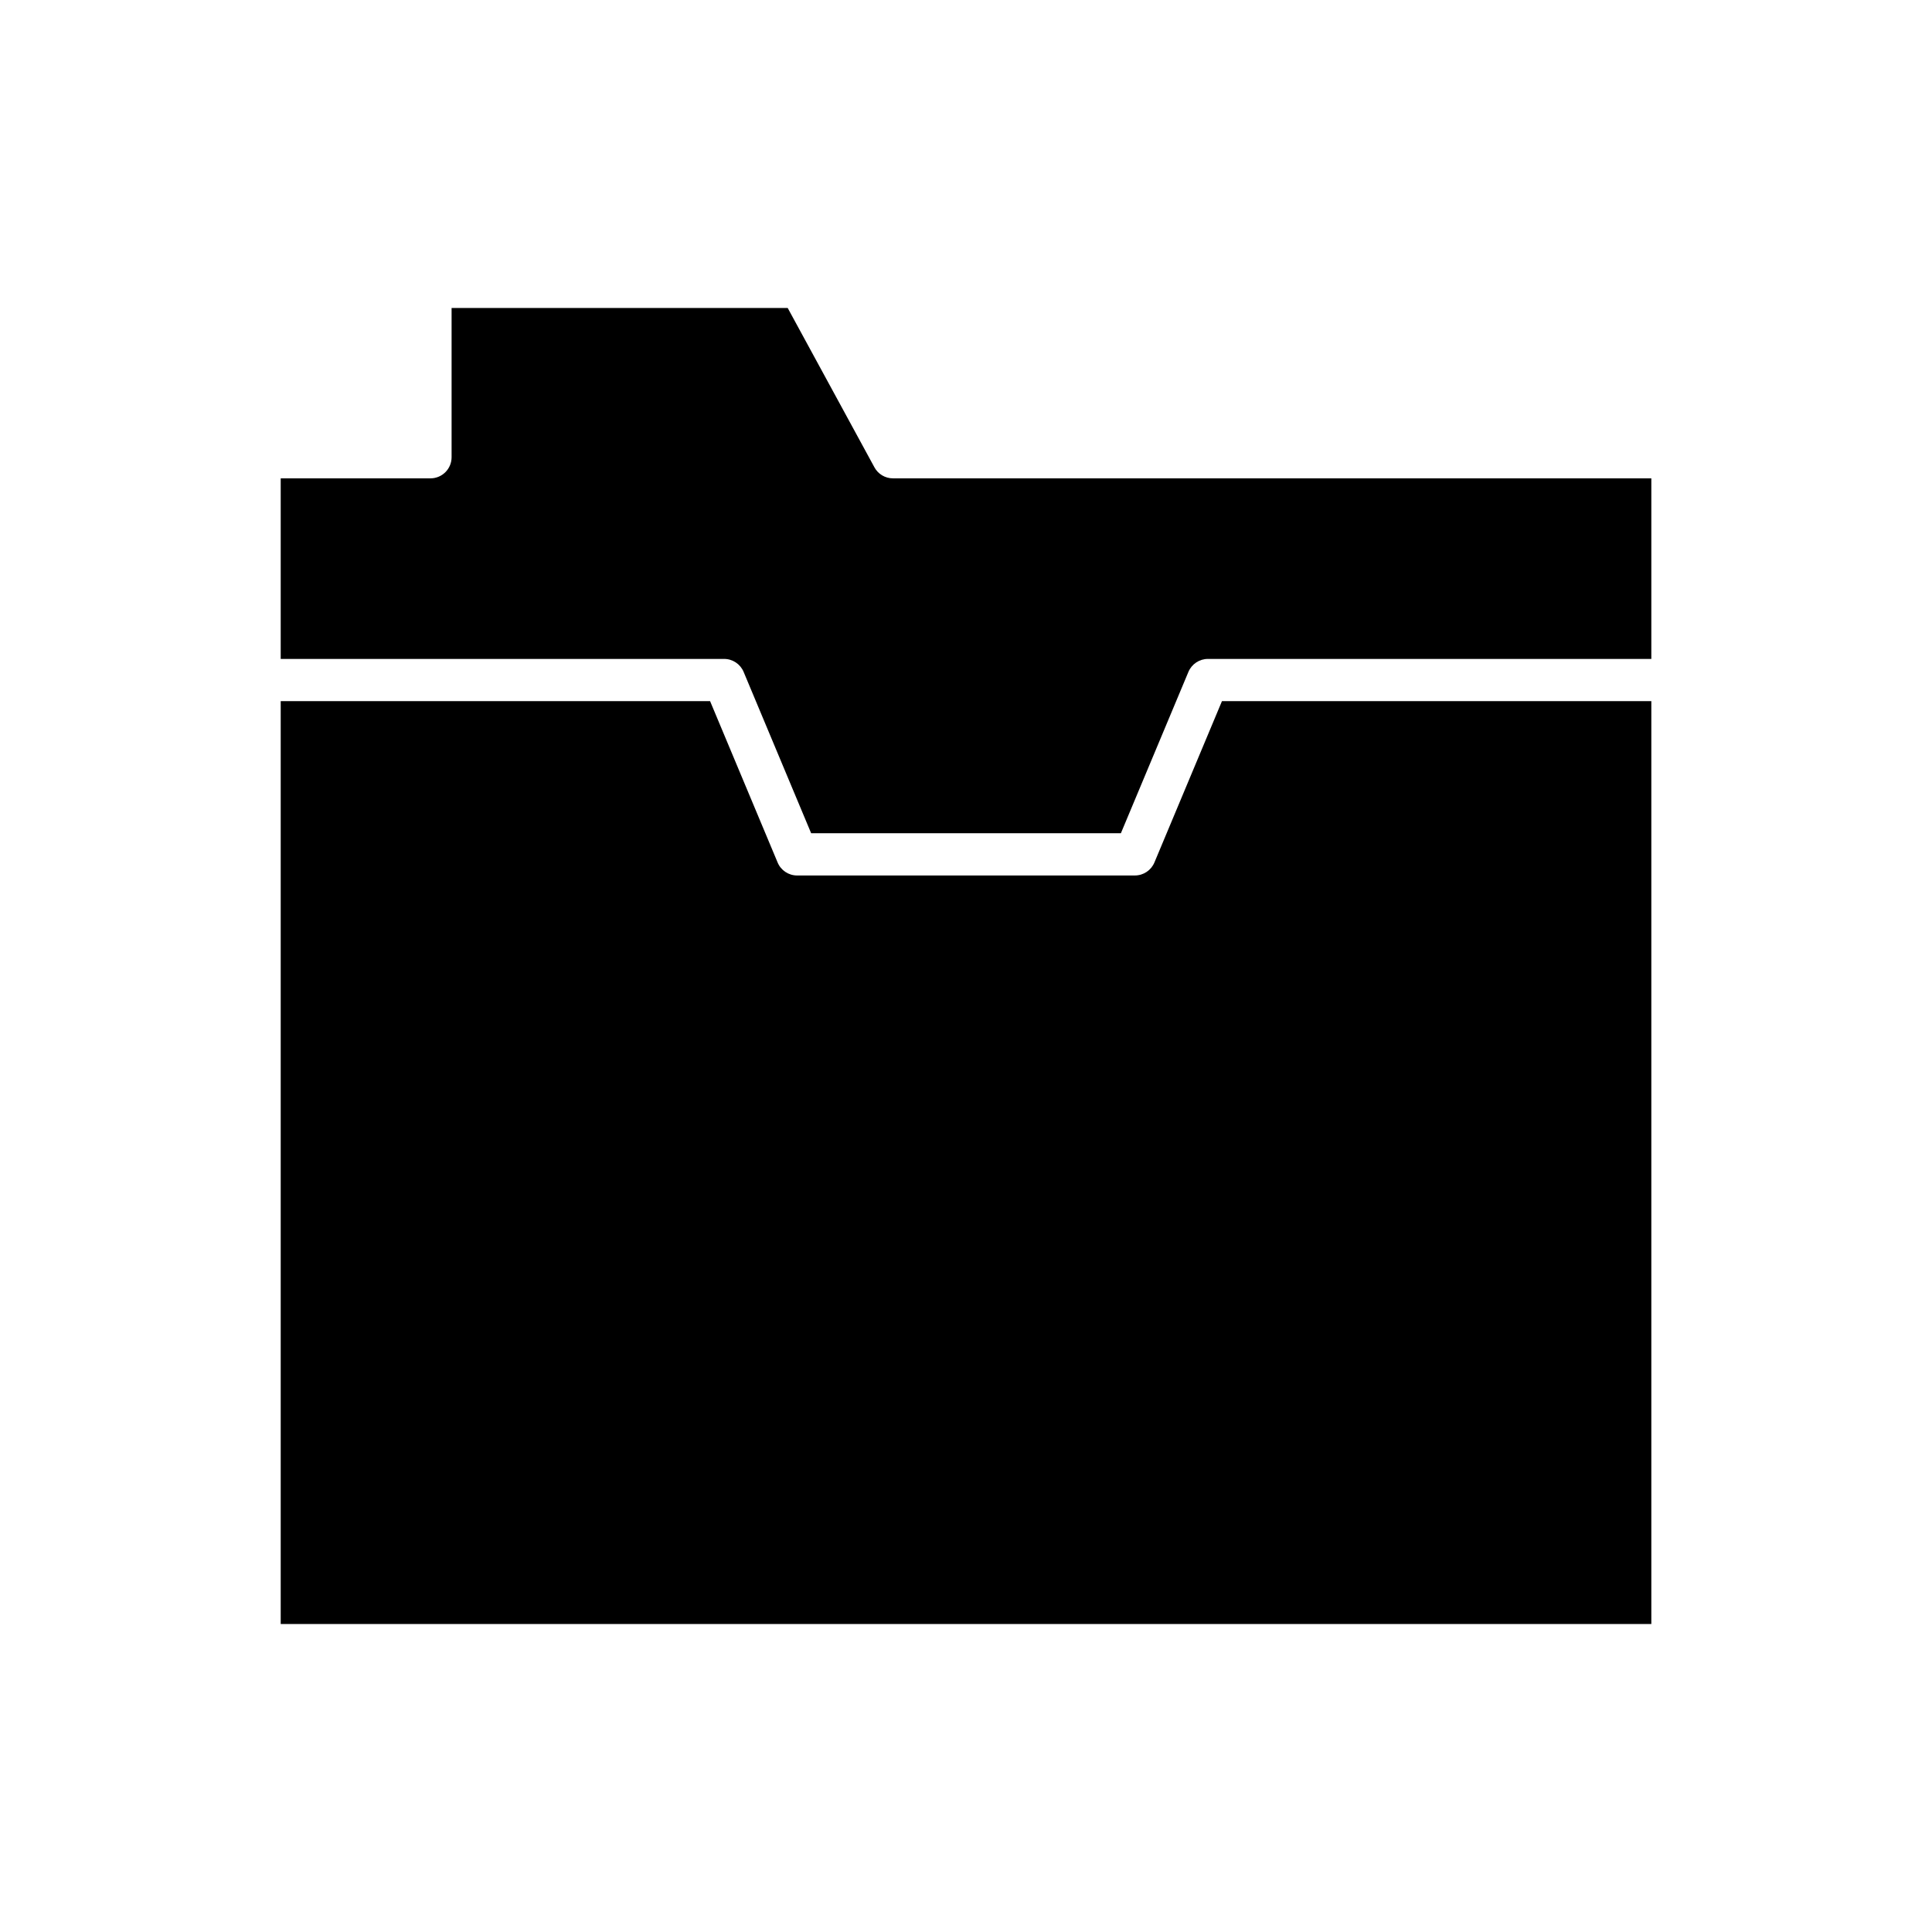
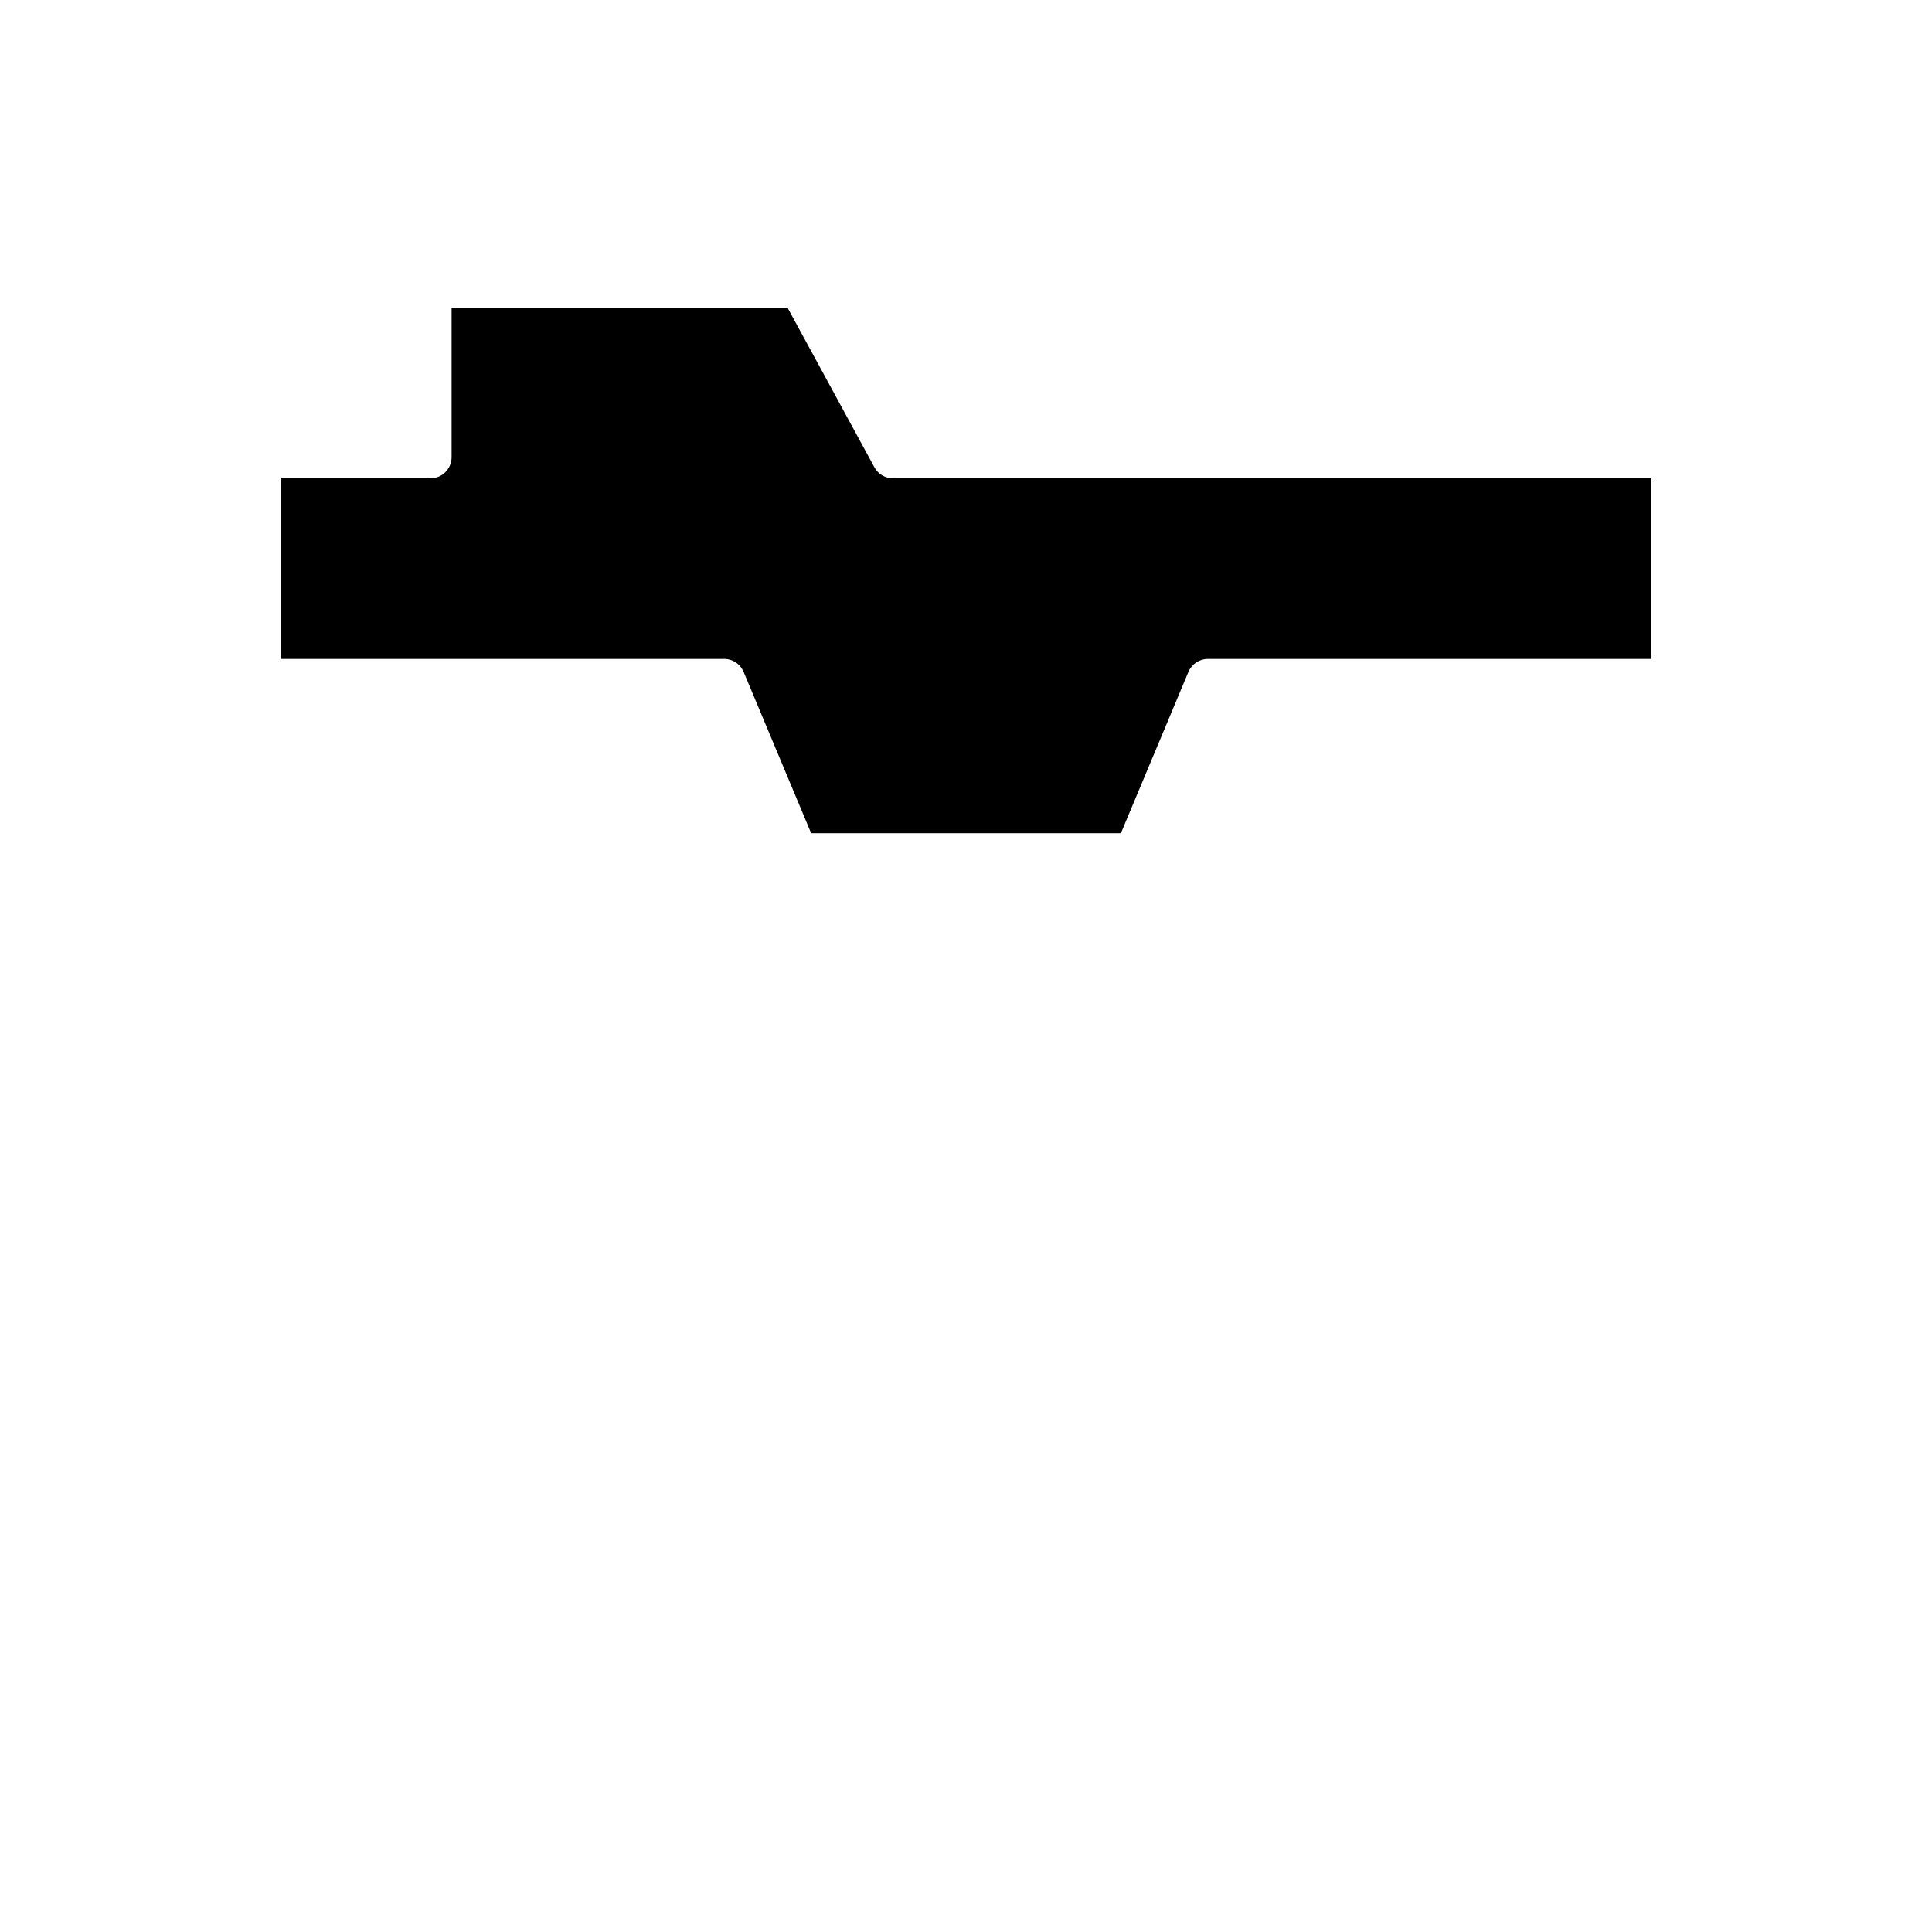
<svg xmlns="http://www.w3.org/2000/svg" fill="#000000" width="800px" height="800px" version="1.1" viewBox="144 144 512 512">
  <g>
-     <path d="m449.93 372.57c-0.875 2.082-2.91 3.438-5.164 3.438l-89.523 0.004c-2.258 0-4.293-1.355-5.164-3.438l-17.898-42.762h-113.79v244.57h363.23v-244.57h-113.79z" />
    <path d="m375.73 267.84-22.98-42.219h-89.074v39.547c0 3.094-2.504 5.598-5.598 5.598h-39.688v47.855h117.51c2.258 0 4.293 1.355 5.168 3.438l17.898 42.762h82.078l17.898-42.762c0.875-2.082 2.91-3.438 5.168-3.438h117.51v-47.855h-200.98c-2.051 0-3.934-1.121-4.914-2.926z" />
  </g>
</svg>